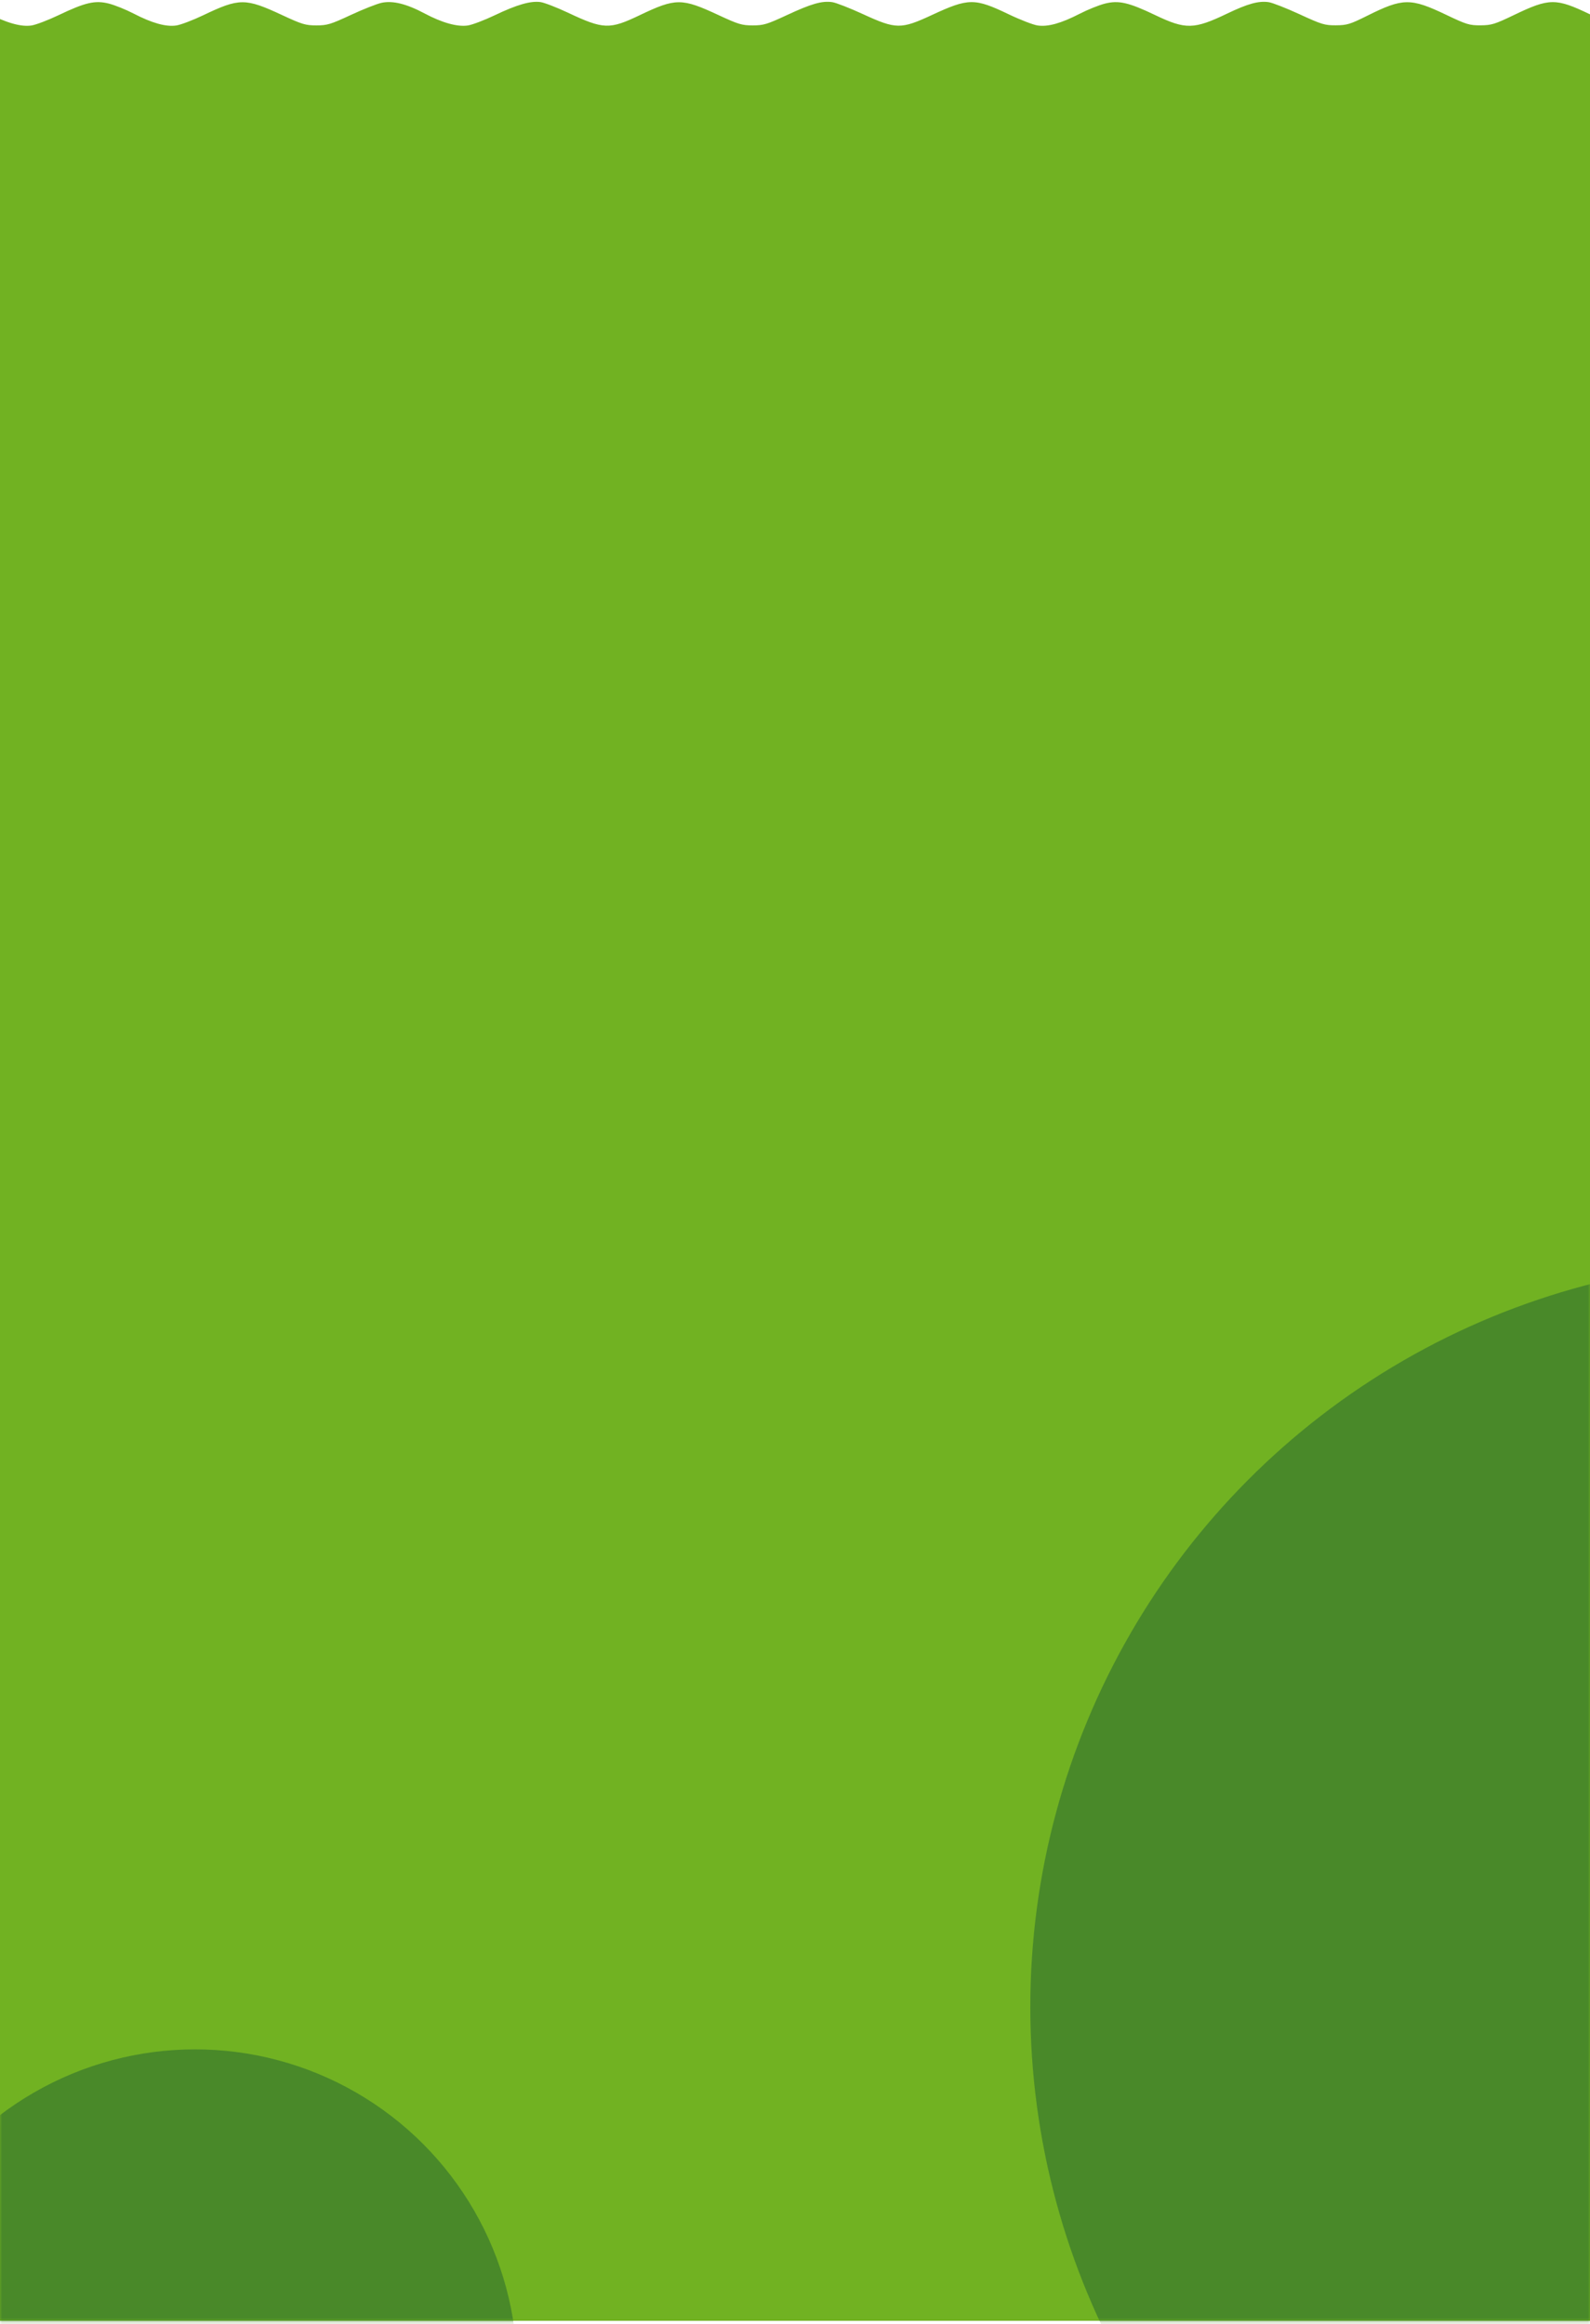
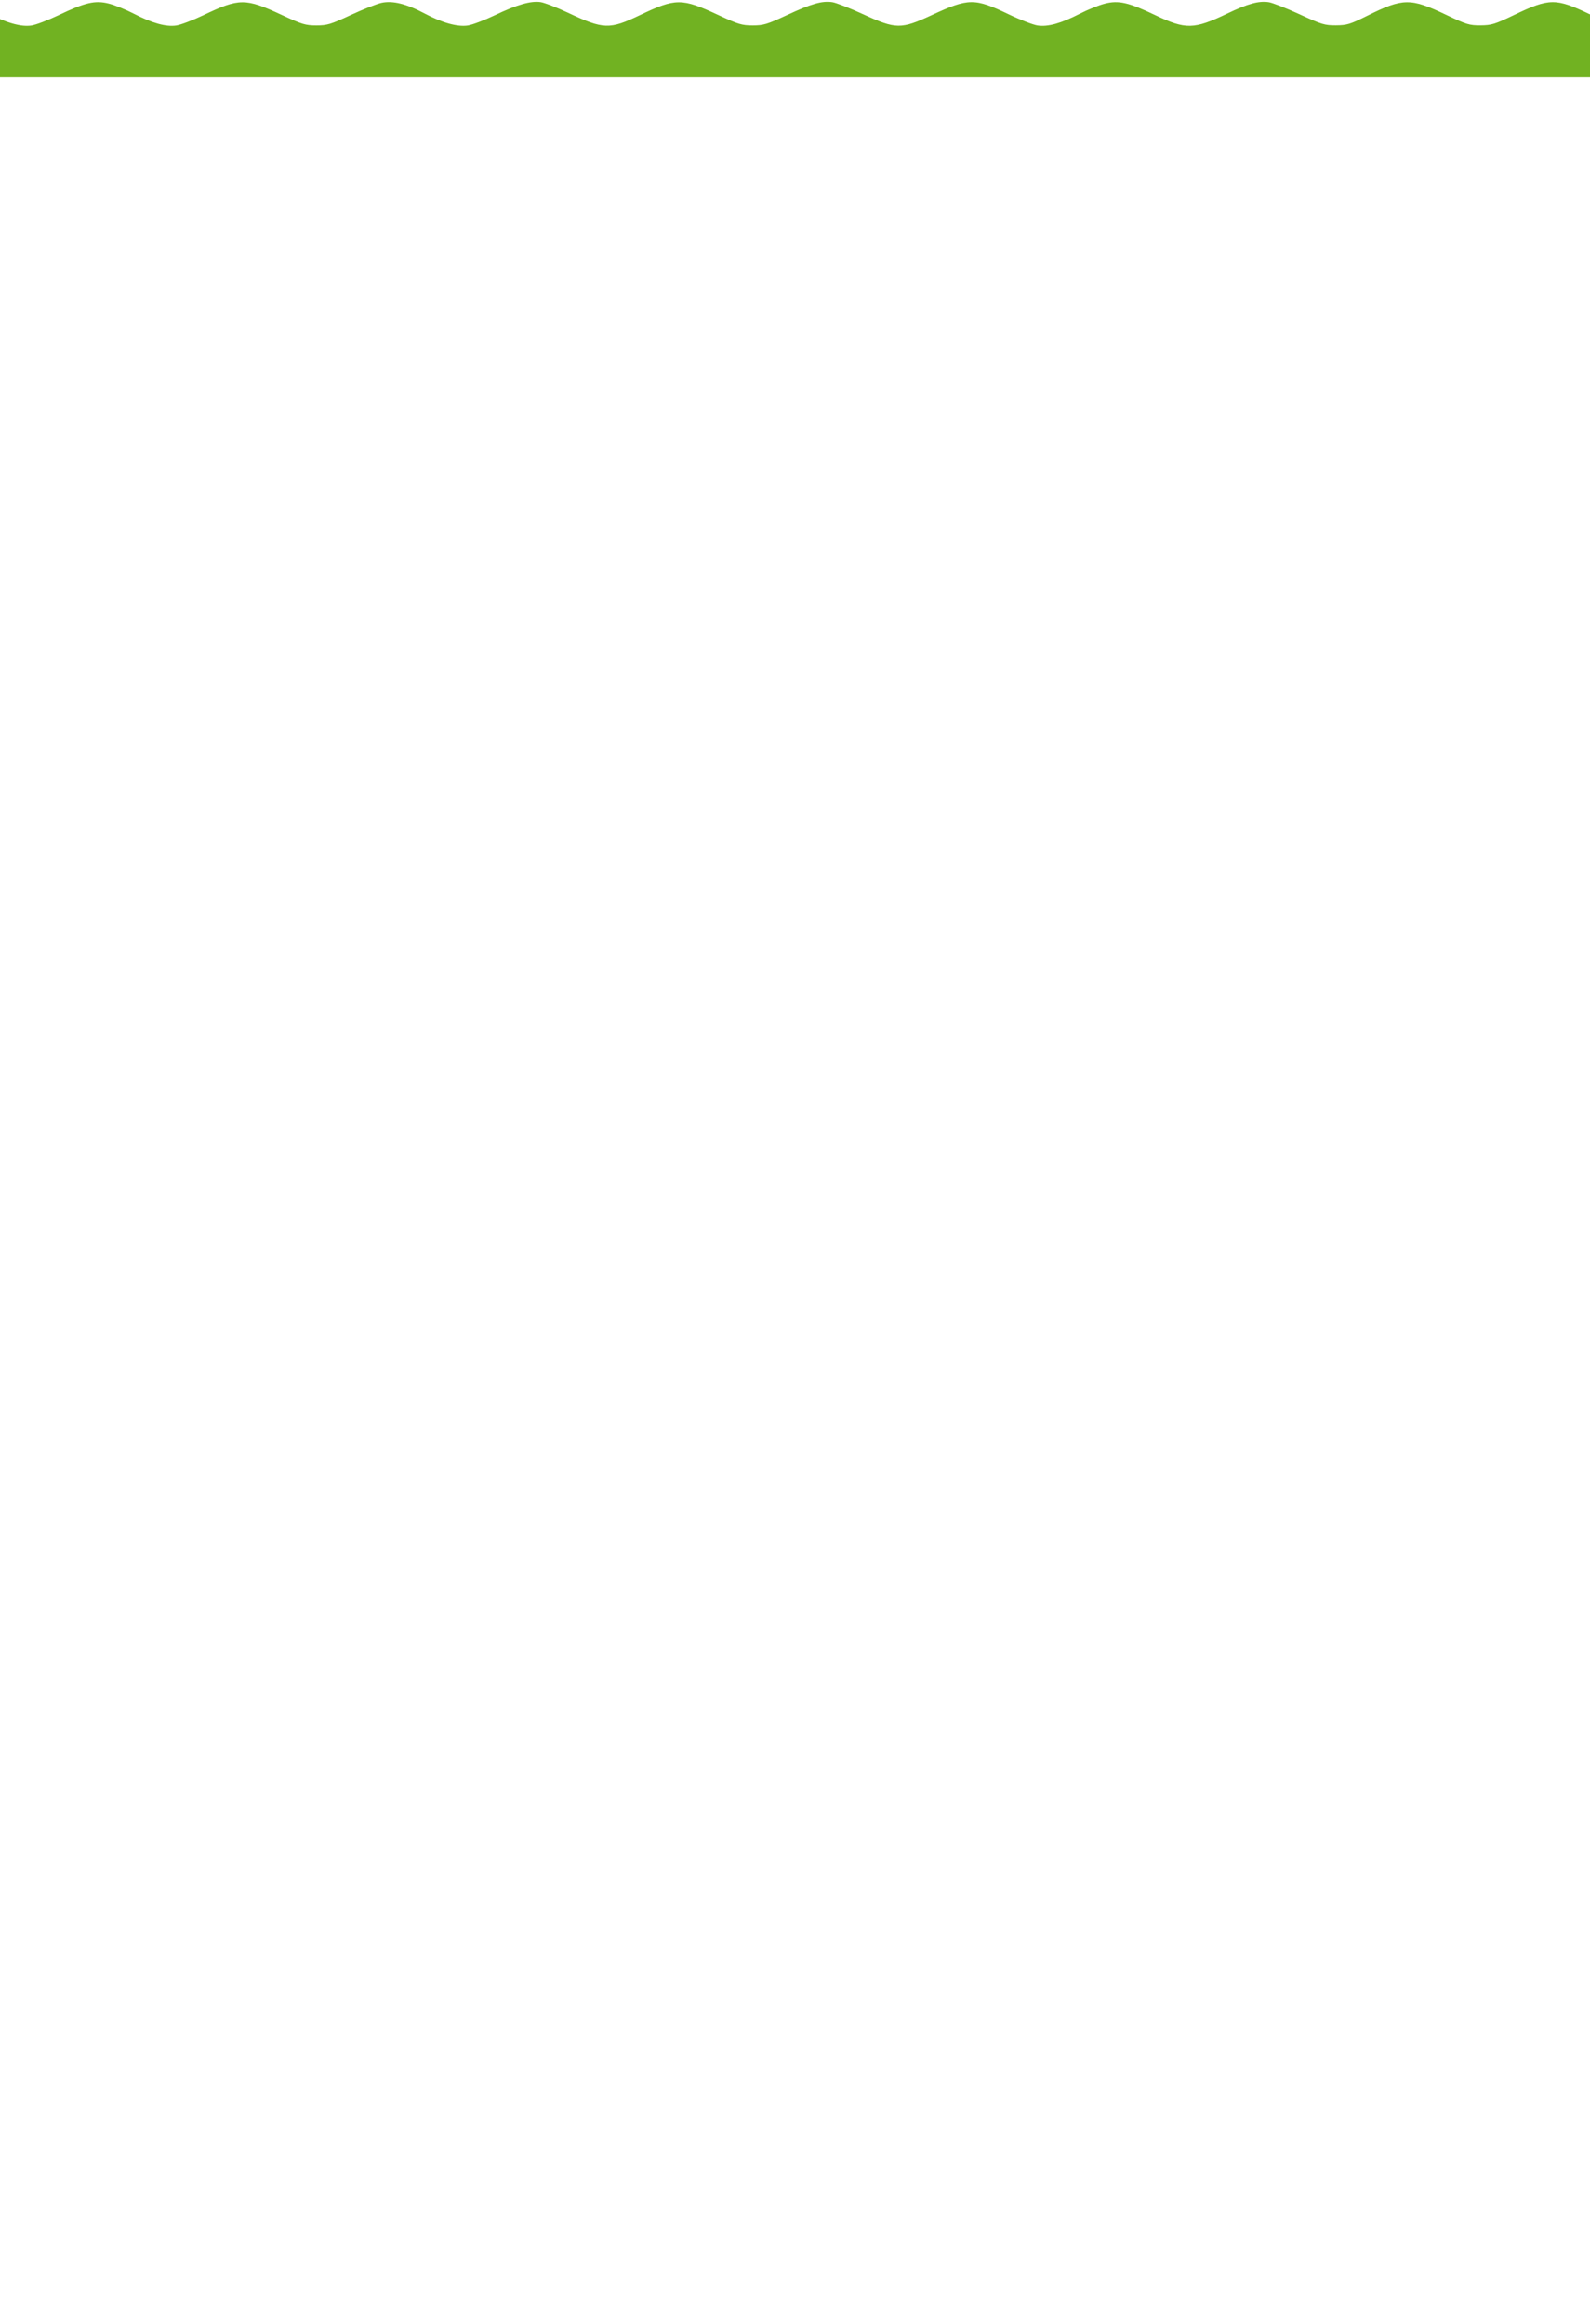
<svg xmlns="http://www.w3.org/2000/svg" width="375" height="548" fill="none">
-   <path fill-rule="evenodd" clip-rule="evenodd" d="M573 9.197v-9l-1.861.259c-1.024.142-4.424 1.446-7.555 2.896-5.23 2.423-5.929 2.636-8.58 2.615-2.619-.021-3.419-.273-8.632-2.72-7.888-3.703-8.865-3.703-16.837-.003-5.223 2.424-6.09 2.696-8.651 2.717-2.599.022-3.306-.193-8.102-2.465-8.436-3.997-9.723-3.994-18.123.031-4.674 2.24-5.311 2.431-8.145 2.446-2.87.016-3.426-.15-8.331-2.476-8.341-3.956-9.822-3.955-18.073.018-4.723 2.275-5.371 2.473-8.025 2.452-2.619-.021-3.419-.273-8.632-2.72-7.888-3.703-8.864-3.703-16.837-.003-5.233 2.428-6.087 2.696-8.673 2.72-2.633.024-3.299-.18-8.086-2.465-8.247-3.938-9.862-3.965-17.512-.284-7.933 3.816-9.704 3.832-17.364.155-8.041-3.86-9.557-3.846-17.891.161-4.534 2.18-5.323 2.424-7.906 2.44-2.626.017-3.313-.193-8.087-2.472-8.398-4.012-10.201-3.992-18.604.197-4.056 2.022-4.799 2.25-7.401 2.27-2.653.02-3.363-.195-8.586-2.603-3.131-1.443-6.41-2.728-7.287-2.855-2.373-.344-4.923.357-9.793 2.694-7.816 3.75-9.79 3.794-16.935.376C266.174.557 263.837.023 260.573.855c-1.402.357-4.056 1.426-5.899 2.376-4.403 2.269-7.506 3.135-9.947 2.777-1.053-.154-4.124-1.341-6.825-2.638-8.043-3.86-9.471-3.847-18.11.169-7.298 3.392-8.465 3.38-16.205-.181-3.131-1.441-6.41-2.723-7.286-2.85-2.427-.352-4.916.356-10.67 3.034-4.722 2.199-5.544 2.447-8.102 2.447-2.558 0-3.379-.248-8.102-2.447-8.645-4.025-10.056-4.021-18.552.042-7.126 3.409-8.54 3.36-16.922-.59-2.65-1.248-5.56-2.374-6.468-2.502-2.322-.328-5.566.603-10.77 3.092-2.468 1.18-5.344 2.272-6.392 2.426-2.468.362-6.053-.637-10.182-2.837C95.873.899 92.631.097 89.995.662c-1.115.238-4.392 1.535-7.282 2.88-4.723 2.2-5.544 2.447-8.102 2.447-2.559 0-3.38-.248-8.103-2.447-8.644-4.025-10.055-4.021-18.552.042-2.467 1.18-5.343 2.272-6.391 2.426-2.44.357-5.7-.555-10.065-2.817-1.825-.946-4.457-2.005-5.848-2.354-3.233-.81-5.54-.275-11.856 2.745-2.467 1.18-5.343 2.272-6.391 2.426-2.47.362-5.789-.58-10.7-3.04-6.692-3.35-8.926-3.297-16.622.397-2.704 1.299-5.82 2.493-6.925 2.655-2.62.384-6.41-.641-10.48-2.837-1.707-.92-4.275-1.967-5.708-2.326-3.317-.831-5.573-.316-11.932 2.725-7.058 3.376-8.638 3.338-16.484-.388-7.698-3.657-9.279-3.63-17.513.303-4.786 2.285-5.453 2.489-8.085 2.465-2.587-.024-3.441-.292-8.674-2.72-7.936-3.683-8.972-3.688-16.658-.084-3.062 1.434-6.473 2.729-7.58 2.876-2.581.342-5.913-.592-10.962-3.072-6.931-3.404-8.445-3.353-16.793.565-4.82 2.262-5.481 2.46-8.185 2.437-2.672-.021-3.397-.245-7.905-2.438-8.272-4.026-9.644-4.028-18.082-.034-4.752 2.248-5.529 2.487-8.103 2.487-2.569 0-3.353-.24-8.046-2.458-2.86-1.352-5.373-2.459-5.584-2.459-.211 0-.384 3.855-.384 8.567v8.566h787v-9Z" fill="#71B222" />
-   <path fill="#71B222" d="M0 17.197h375v530H0z" />
+   <path fill-rule="evenodd" clip-rule="evenodd" d="M573 9.197v-9l-1.861.259c-1.024.142-4.424 1.446-7.555 2.896-5.23 2.423-5.929 2.636-8.58 2.615-2.619-.021-3.419-.273-8.632-2.72-7.888-3.703-8.865-3.703-16.837-.003-5.223 2.424-6.09 2.696-8.651 2.717-2.599.022-3.306-.193-8.102-2.465-8.436-3.997-9.723-3.994-18.123.031-4.674 2.24-5.311 2.431-8.145 2.446-2.87.016-3.426-.15-8.331-2.476-8.341-3.956-9.822-3.955-18.073.018-4.723 2.275-5.371 2.473-8.025 2.452-2.619-.021-3.419-.273-8.632-2.72-7.888-3.703-8.864-3.703-16.837-.003-5.233 2.428-6.087 2.696-8.673 2.72-2.633.024-3.299-.18-8.086-2.465-8.247-3.938-9.862-3.965-17.512-.284-7.933 3.816-9.704 3.832-17.364.155-8.041-3.86-9.557-3.846-17.891.161-4.534 2.18-5.323 2.424-7.906 2.44-2.626.017-3.313-.193-8.087-2.472-8.398-4.012-10.201-3.992-18.604.197-4.056 2.022-4.799 2.25-7.401 2.27-2.653.02-3.363-.195-8.586-2.603-3.131-1.443-6.41-2.728-7.287-2.855-2.373-.344-4.923.357-9.793 2.694-7.816 3.75-9.79 3.794-16.935.376C266.174.557 263.837.023 260.573.855c-1.402.357-4.056 1.426-5.899 2.376-4.403 2.269-7.506 3.135-9.947 2.777-1.053-.154-4.124-1.341-6.825-2.638-8.043-3.86-9.471-3.847-18.11.169-7.298 3.392-8.465 3.38-16.205-.181-3.131-1.441-6.41-2.723-7.286-2.85-2.427-.352-4.916.356-10.67 3.034-4.722 2.199-5.544 2.447-8.102 2.447-2.558 0-3.379-.248-8.102-2.447-8.645-4.025-10.056-4.021-18.552.042-7.126 3.409-8.54 3.36-16.922-.59-2.65-1.248-5.56-2.374-6.468-2.502-2.322-.328-5.566.603-10.77 3.092-2.468 1.18-5.344 2.272-6.392 2.426-2.468.362-6.053-.637-10.182-2.837C95.873.899 92.631.097 89.995.662c-1.115.238-4.392 1.535-7.282 2.88-4.723 2.2-5.544 2.447-8.102 2.447-2.559 0-3.38-.248-8.103-2.447-8.644-4.025-10.055-4.021-18.552.042-2.467 1.18-5.343 2.272-6.391 2.426-2.44.357-5.7-.555-10.065-2.817-1.825-.946-4.457-2.005-5.848-2.354-3.233-.81-5.54-.275-11.856 2.745-2.467 1.18-5.343 2.272-6.391 2.426-2.47.362-5.789-.58-10.7-3.04-6.692-3.35-8.926-3.297-16.622.397-2.704 1.299-5.82 2.493-6.925 2.655-2.62.384-6.41-.641-10.48-2.837-1.707-.92-4.275-1.967-5.708-2.326-3.317-.831-5.573-.316-11.932 2.725-7.058 3.376-8.638 3.338-16.484-.388-7.698-3.657-9.279-3.63-17.513.303-4.786 2.285-5.453 2.489-8.085 2.465-2.587-.024-3.441-.292-8.674-2.72-7.936-3.683-8.972-3.688-16.658-.084-3.062 1.434-6.473 2.729-7.58 2.876-2.581.342-5.913-.592-10.962-3.072-6.931-3.404-8.445-3.353-16.793.565-4.82 2.262-5.481 2.46-8.185 2.437-2.672-.021-3.397-.245-7.905-2.438-8.272-4.026-9.644-4.028-18.082-.034-4.752 2.248-5.529 2.487-8.103 2.487-2.569 0-3.353-.24-8.046-2.458-2.86-1.352-5.373-2.459-5.584-2.459-.211 0-.384 3.855-.384 8.567v8.566h787Z" fill="#71B222" />
  <mask id="a" style="mask-type:alpha" maskUnits="userSpaceOnUse" x="0" y="17" width="375" height="531">
-     <path fill="#71B222" d="M0 17.197h375v530H0z" />
-   </mask>
+     </mask>
  <g mask="url(#a)" fill="#498929">
-     <circle cx="46" cy="559.197" r="76" />
    <circle cx="419" cy="473.197" r="176" />
  </g>
</svg>